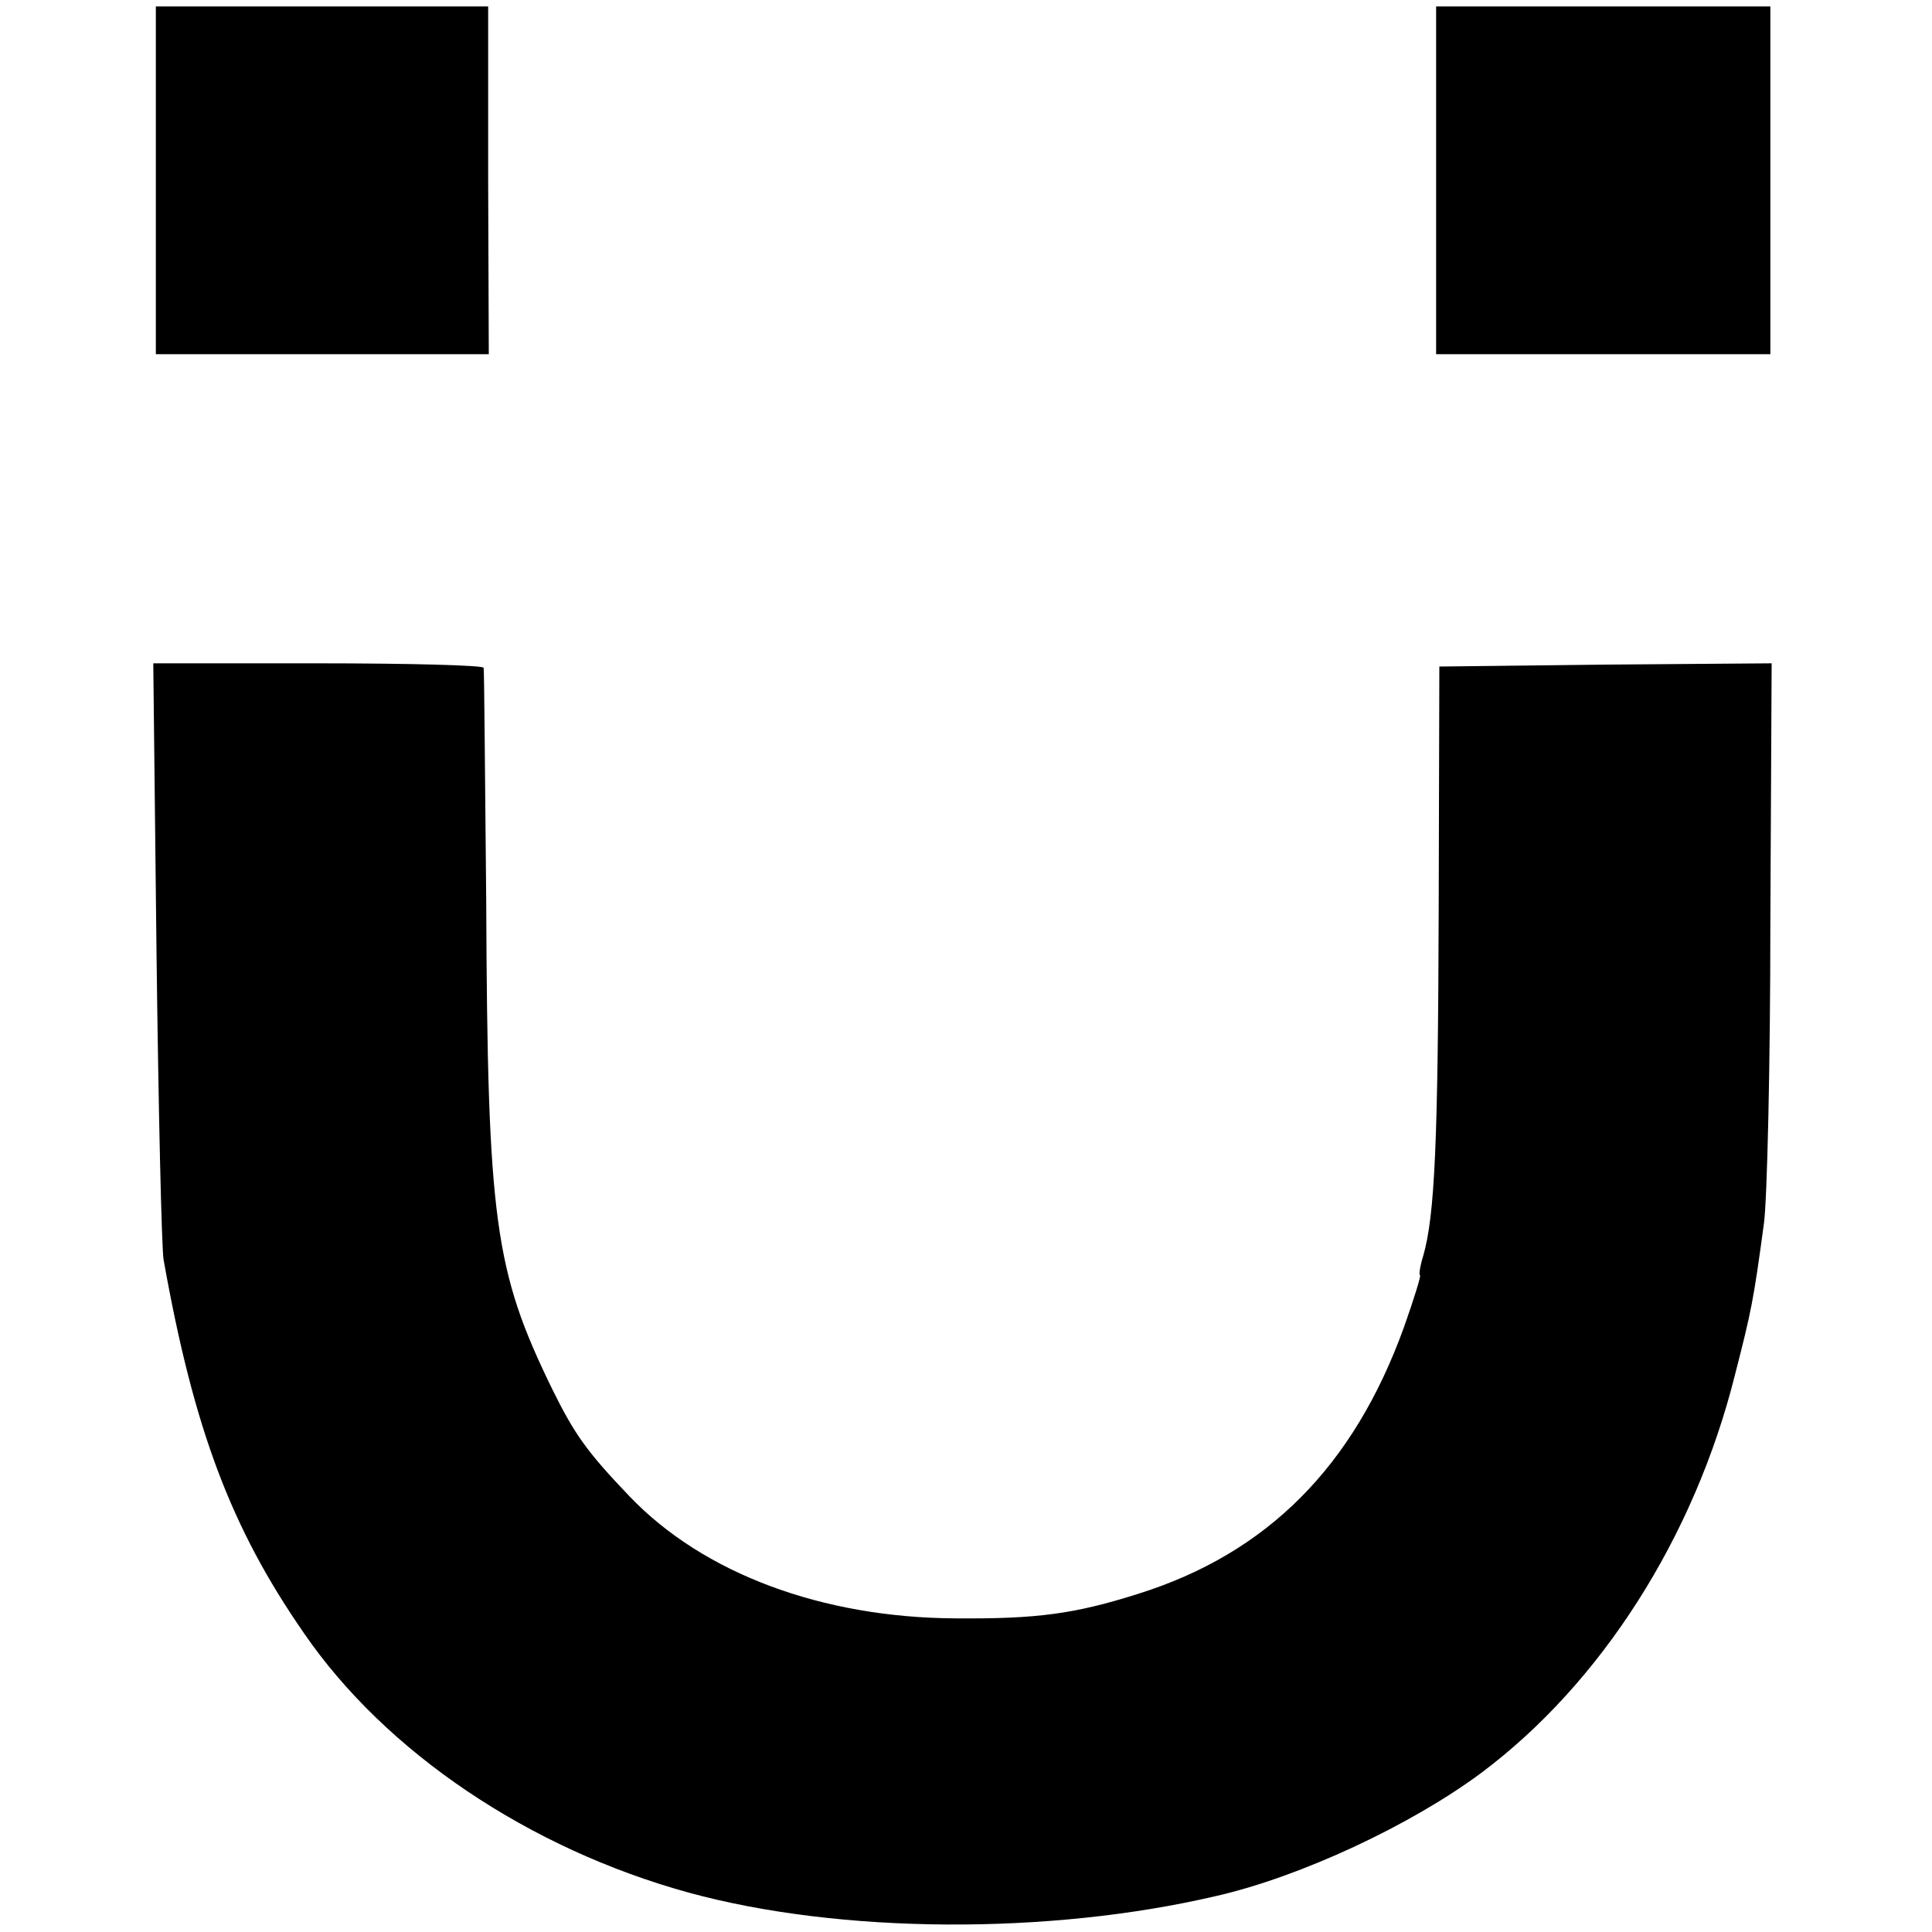
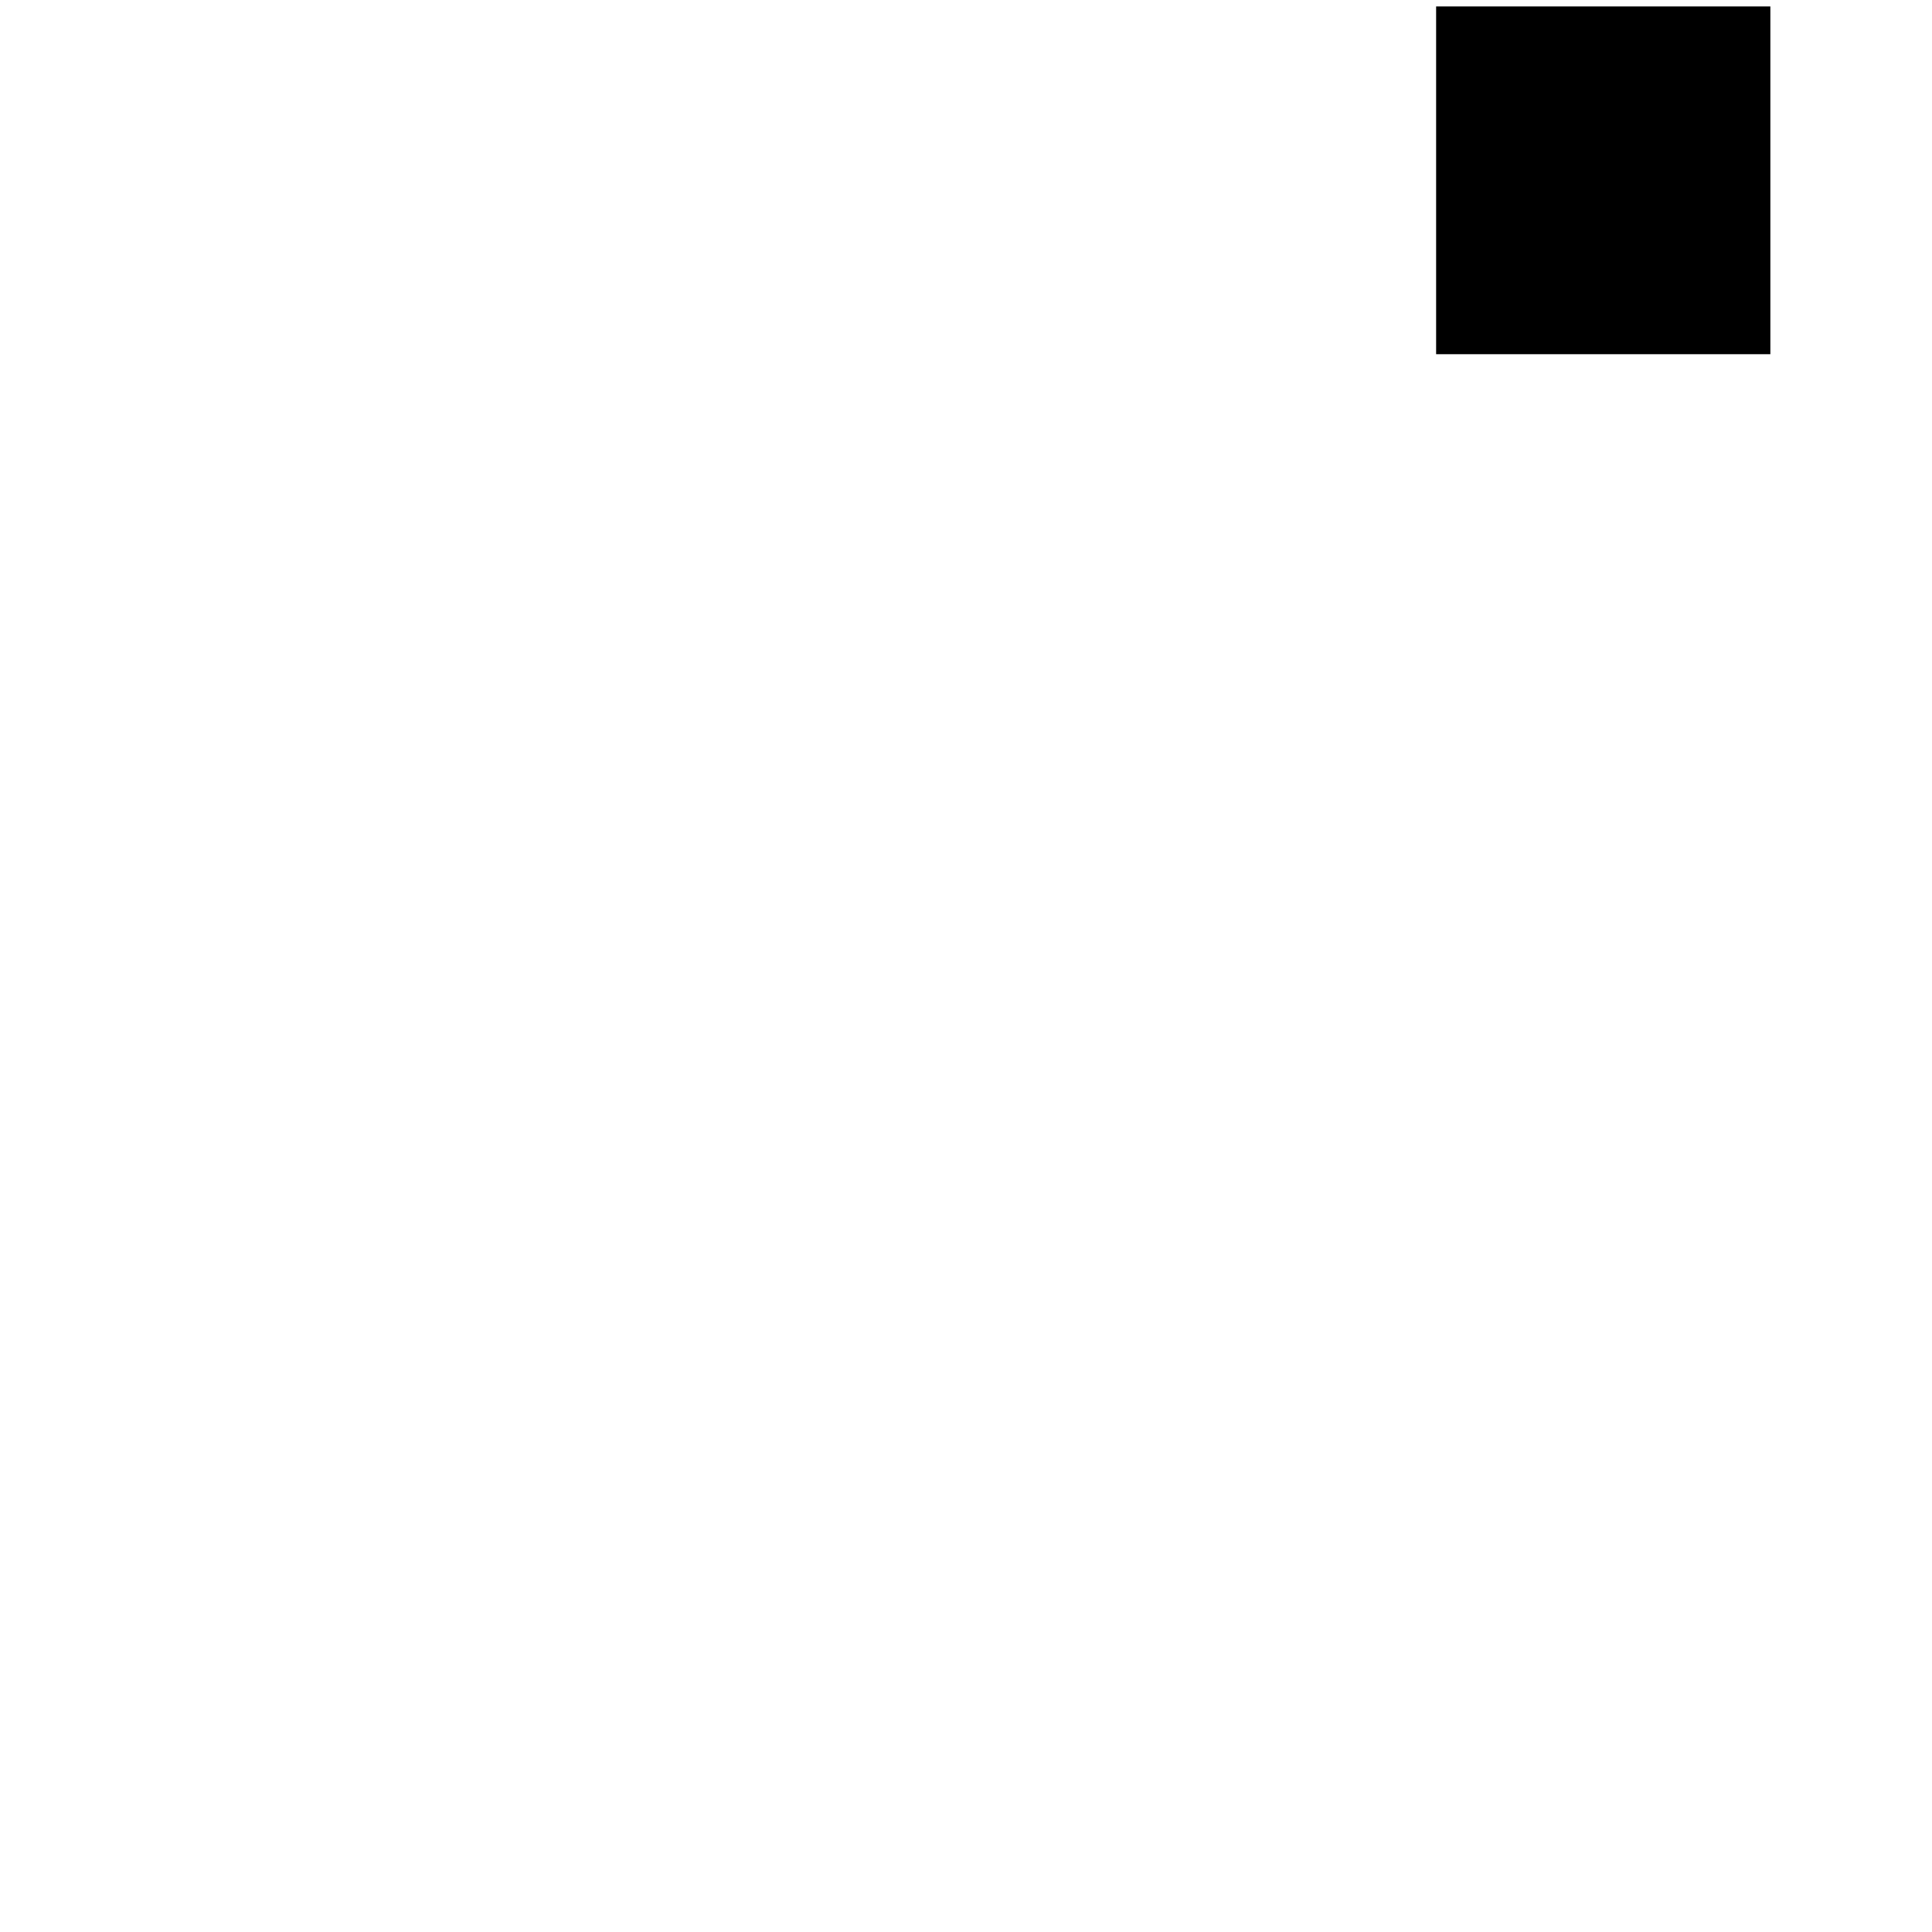
<svg xmlns="http://www.w3.org/2000/svg" version="1.0" width="300pt" height="300pt" viewBox="0 0 300 300" preserveAspectRatio="xMidYMid meet">
  <g transform="translate(0,300) scale(0.1,-0.1)" fill="#000000" stroke="none">
-     <path d="M242 2720 l0 -270 258 0 259 0 -1 270 0 270 -258 0 -258 0 0 -270z" />
-     <path d="M2230 2720 l0 -270 259 0 260 0 0 270 0 270 -259 0 -260 0 0 -270z" />
-     <path d="M243 1523 c3 -247 8 -462 11 -479 47 -264 105 -417 218 -580 127 -185 350 -335 598 -403 234 -64 559 -66 819 -5 131 30 302 110 411 191 186 139 331 366 394 618 26 101 29 117 45 235 5 36 10 246 10 468 l2 402 -258 -2 -258 -3 -1 -375 c-1 -364 -6 -477 -24 -540 -5 -16 -7 -30 -5 -30 2 0 -9 -36 -25 -81 -78 -216 -212 -351 -413 -414 -98 -31 -156 -39 -283 -38 -208 1 -392 70 -506 189 -67 70 -86 97 -121 168 -89 183 -100 260 -102 756 -2 195 -3 358 -4 363 0 4 -116 7 -257 7 l-256 0 5 -447z" />
+     <path d="M2230 2720 l0 -270 259 0 260 0 0 270 0 270 -259 0 -260 0 0 -270" />
  </g>
</svg>